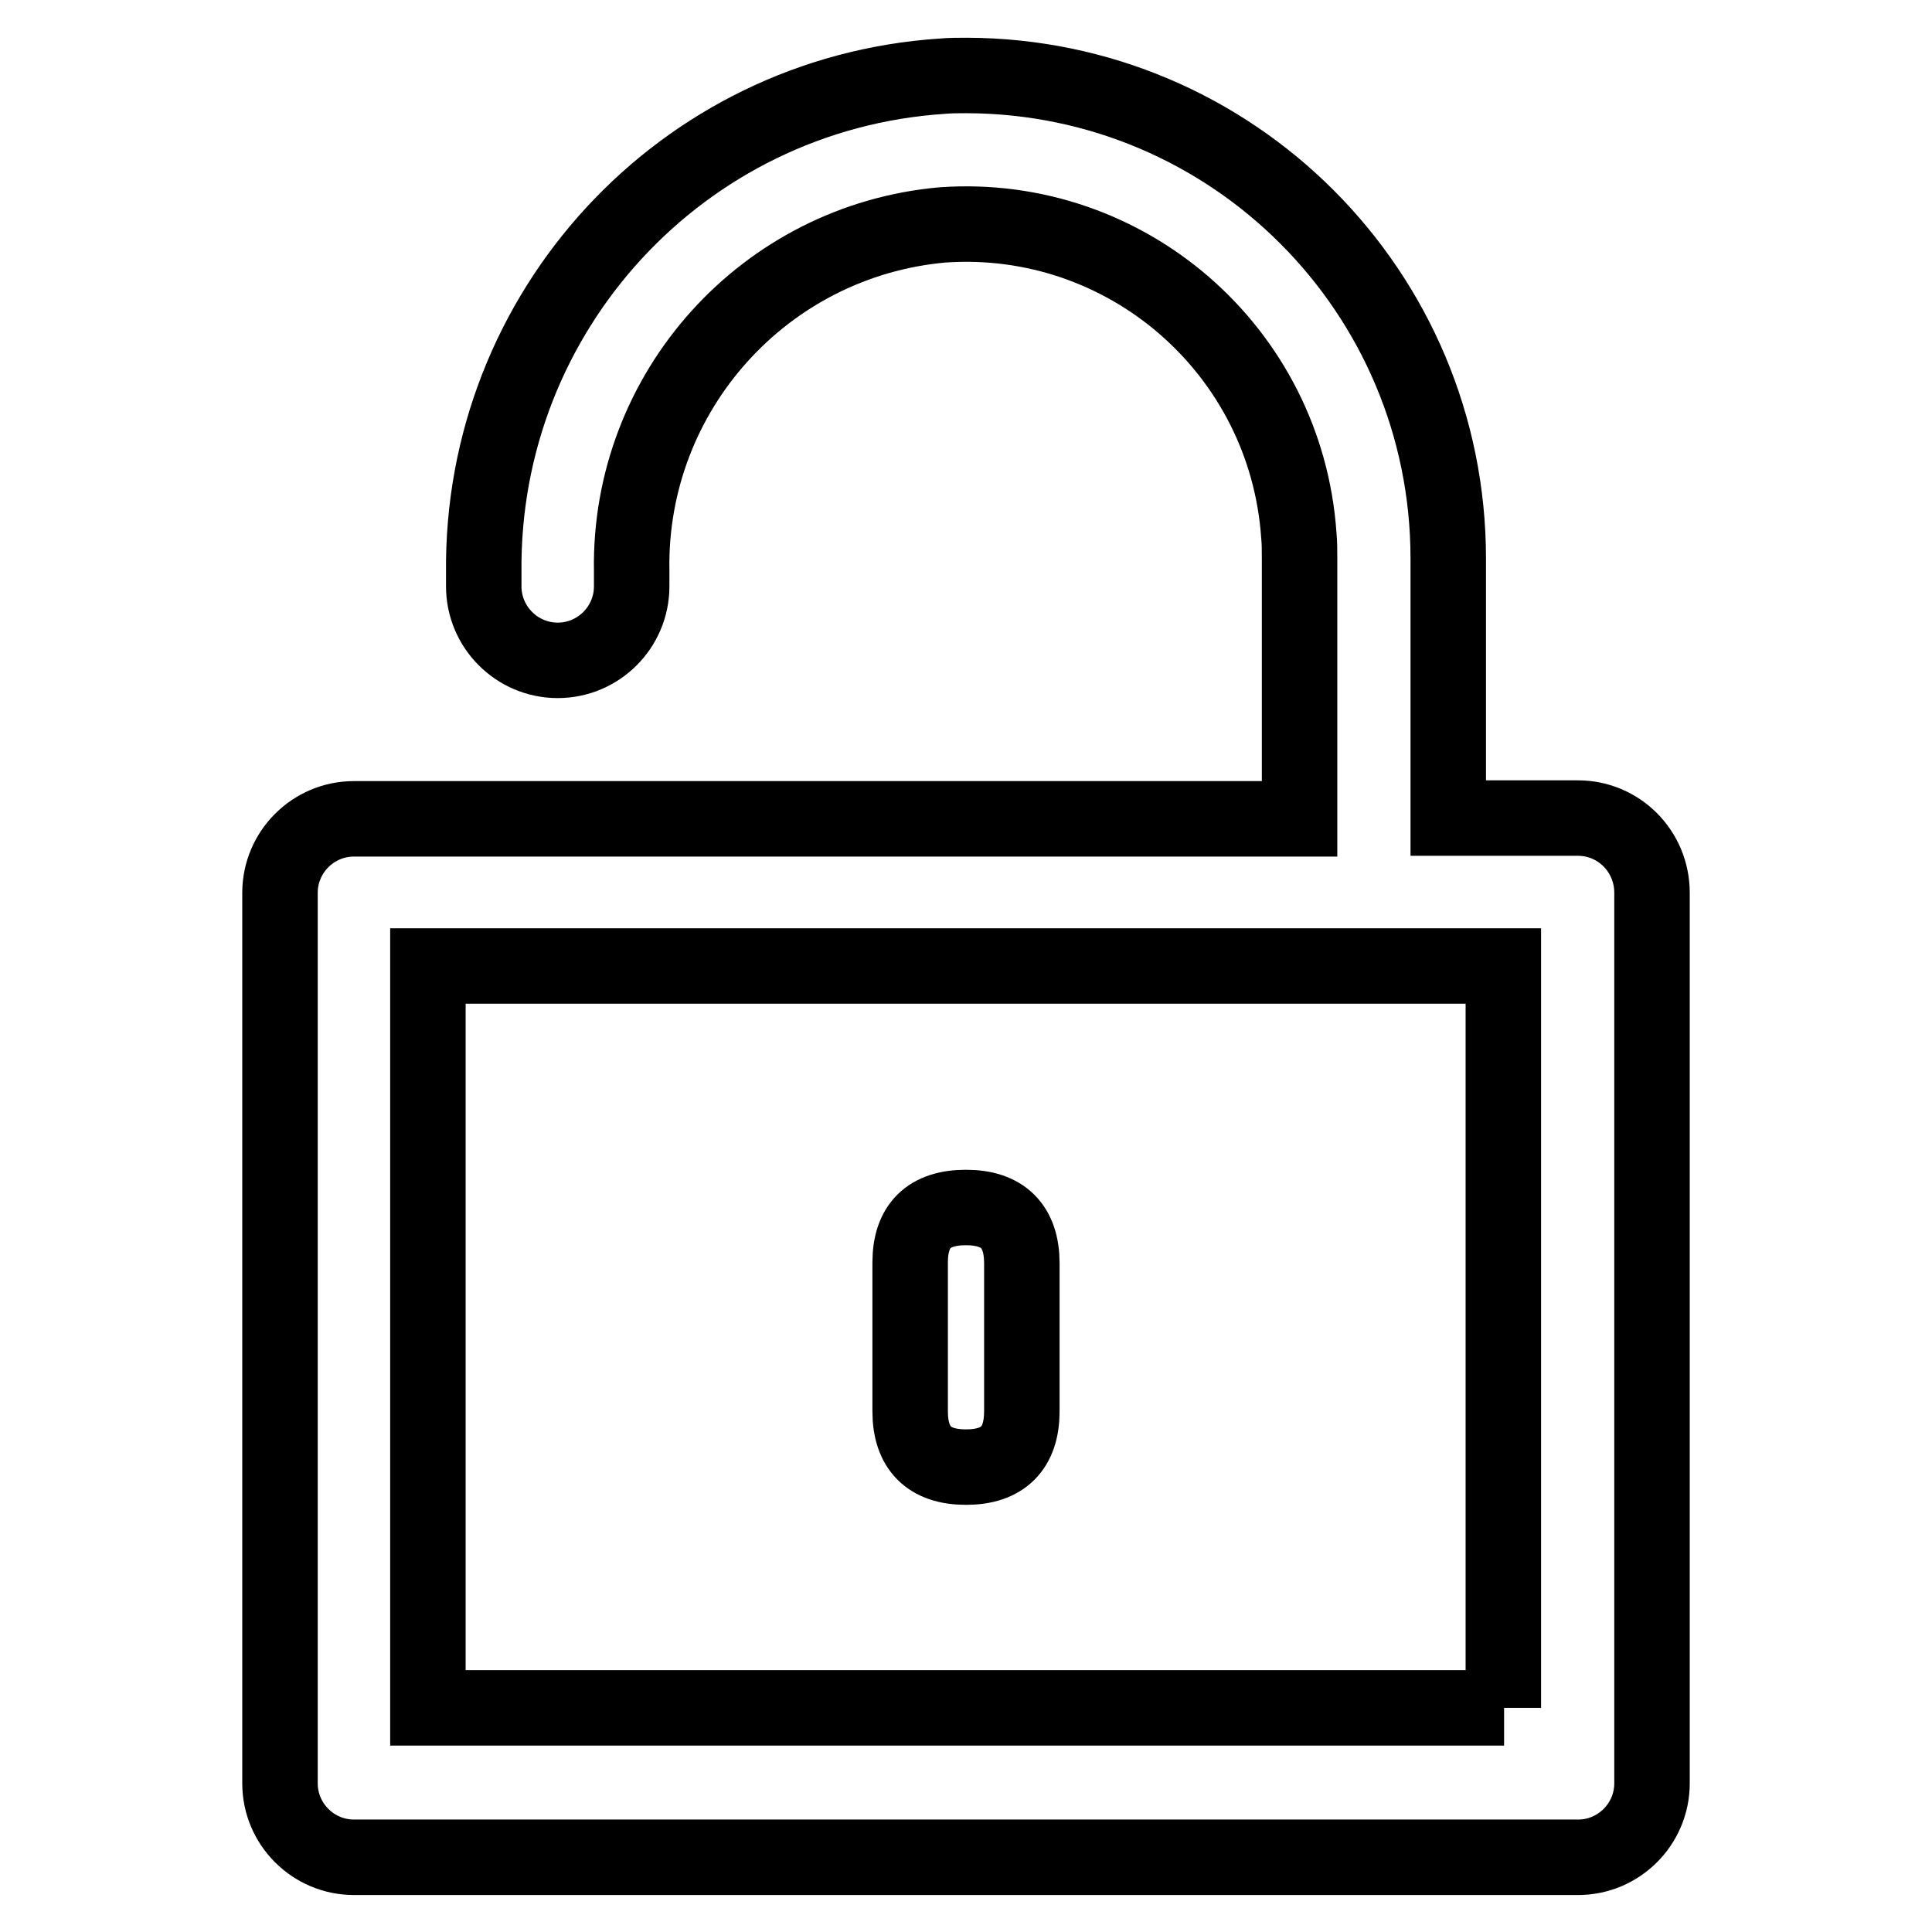
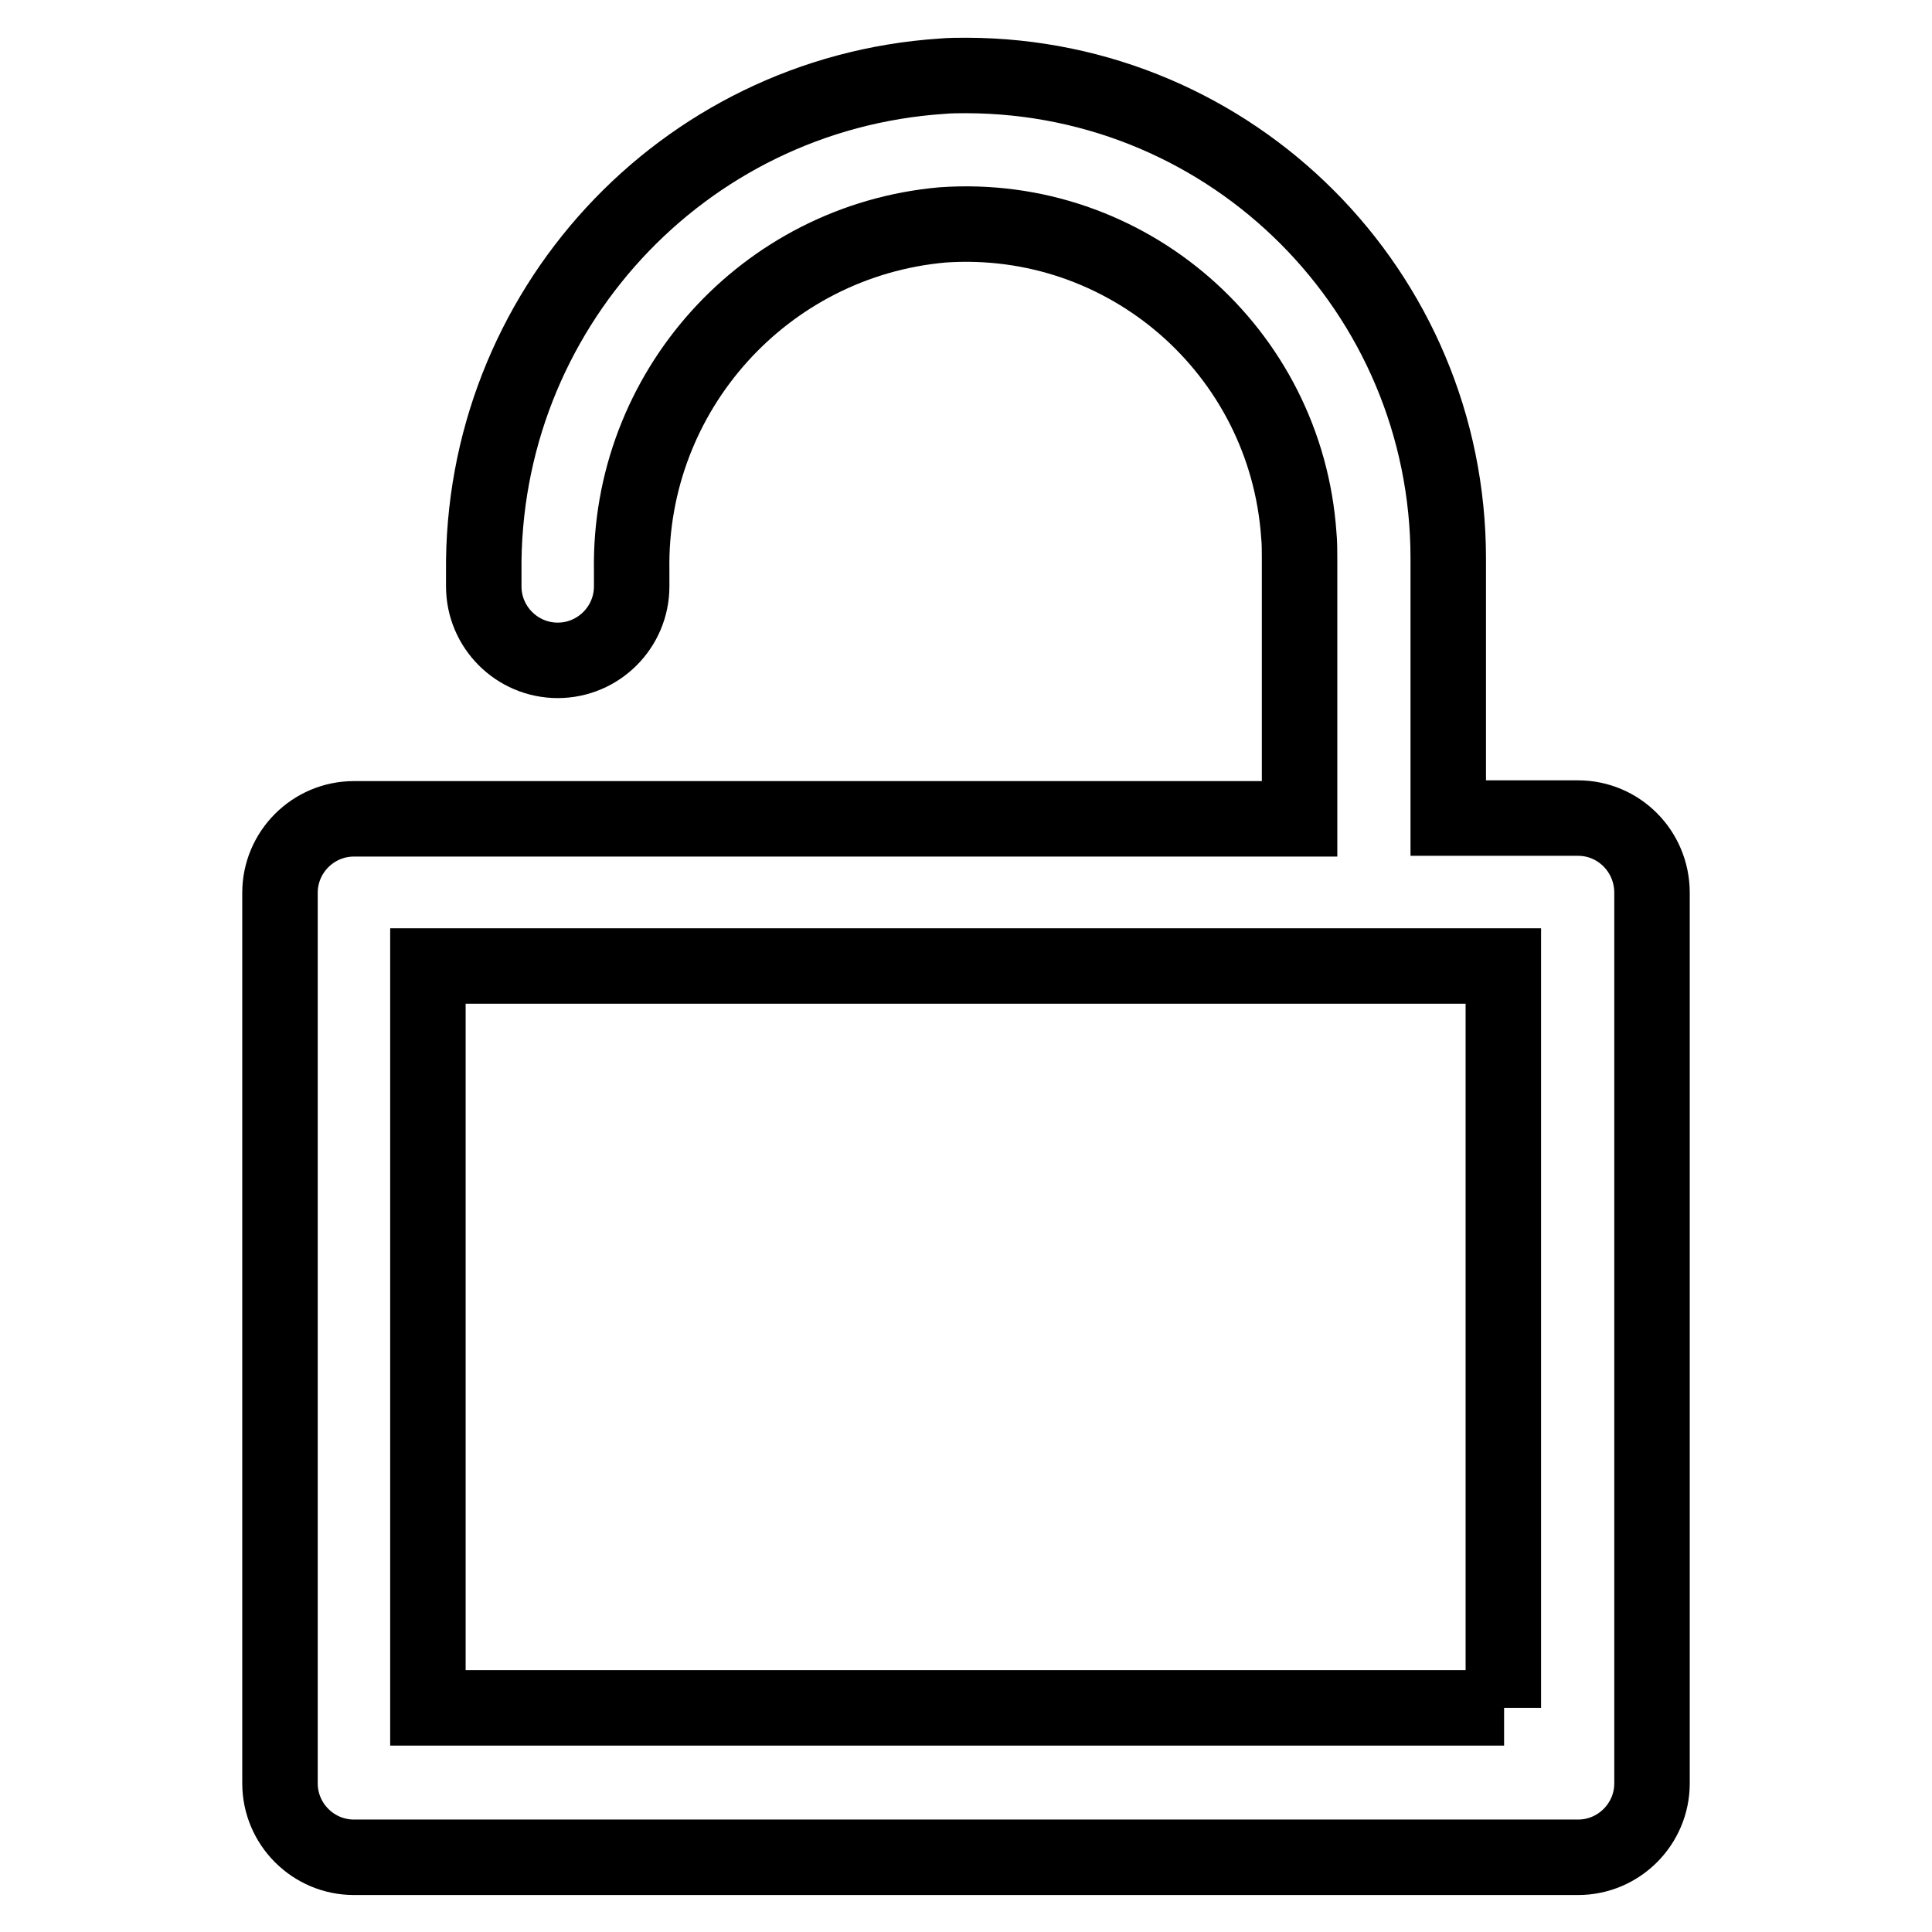
<svg xmlns="http://www.w3.org/2000/svg" version="1.1" x="0px" y="0px" viewBox="0 0 256 256" enable-background="new 0 0 256 256" xml:space="preserve">
  <g>
    <path stroke-width="10" fill-opacity="0" stroke="#000000" d="M209.1,108.4h-17.2V74c0-35.3-28.5-63.9-63.8-64c-1.1,0-2.2,0-3.3,0.1c-34.5,2.3-61.1,31.2-60.7,65.8v1.8 c0,5.4,4.4,9.8,9.8,9.8c5.4,0,9.8-4.4,9.8-9.8v-2.1c-0.4-23.7,17.6-43.7,41.2-45.8c24.4-1.7,45.5,16.7,47.2,41.1 c0.1,1,0.1,2.1,0.1,3.2v34.4H46.9c-5.4,0-9.8,4.4-9.8,9.8l0,0v118c0,5.4,4.4,9.8,9.8,9.8l0,0h162.2c5.4,0,9.8-4.4,9.8-9.8l0,0v-118 C218.9,112.8,214.5,108.4,209.1,108.4L209.1,108.4z M199.3,226.3H56.7V128h142.5V226.3z" />
-     <path stroke-width="10" fill-opacity="0" stroke="#000000" d="M128,160L128,160c4.9,0,7.4,2.5,7.4,7.4V187c0,4.9-2.5,7.4-7.4,7.4l0,0c-4.9,0-7.4-2.5-7.4-7.4v-19.7 C120.6,162.4,123.1,160,128,160z" />
  </g>
</svg>